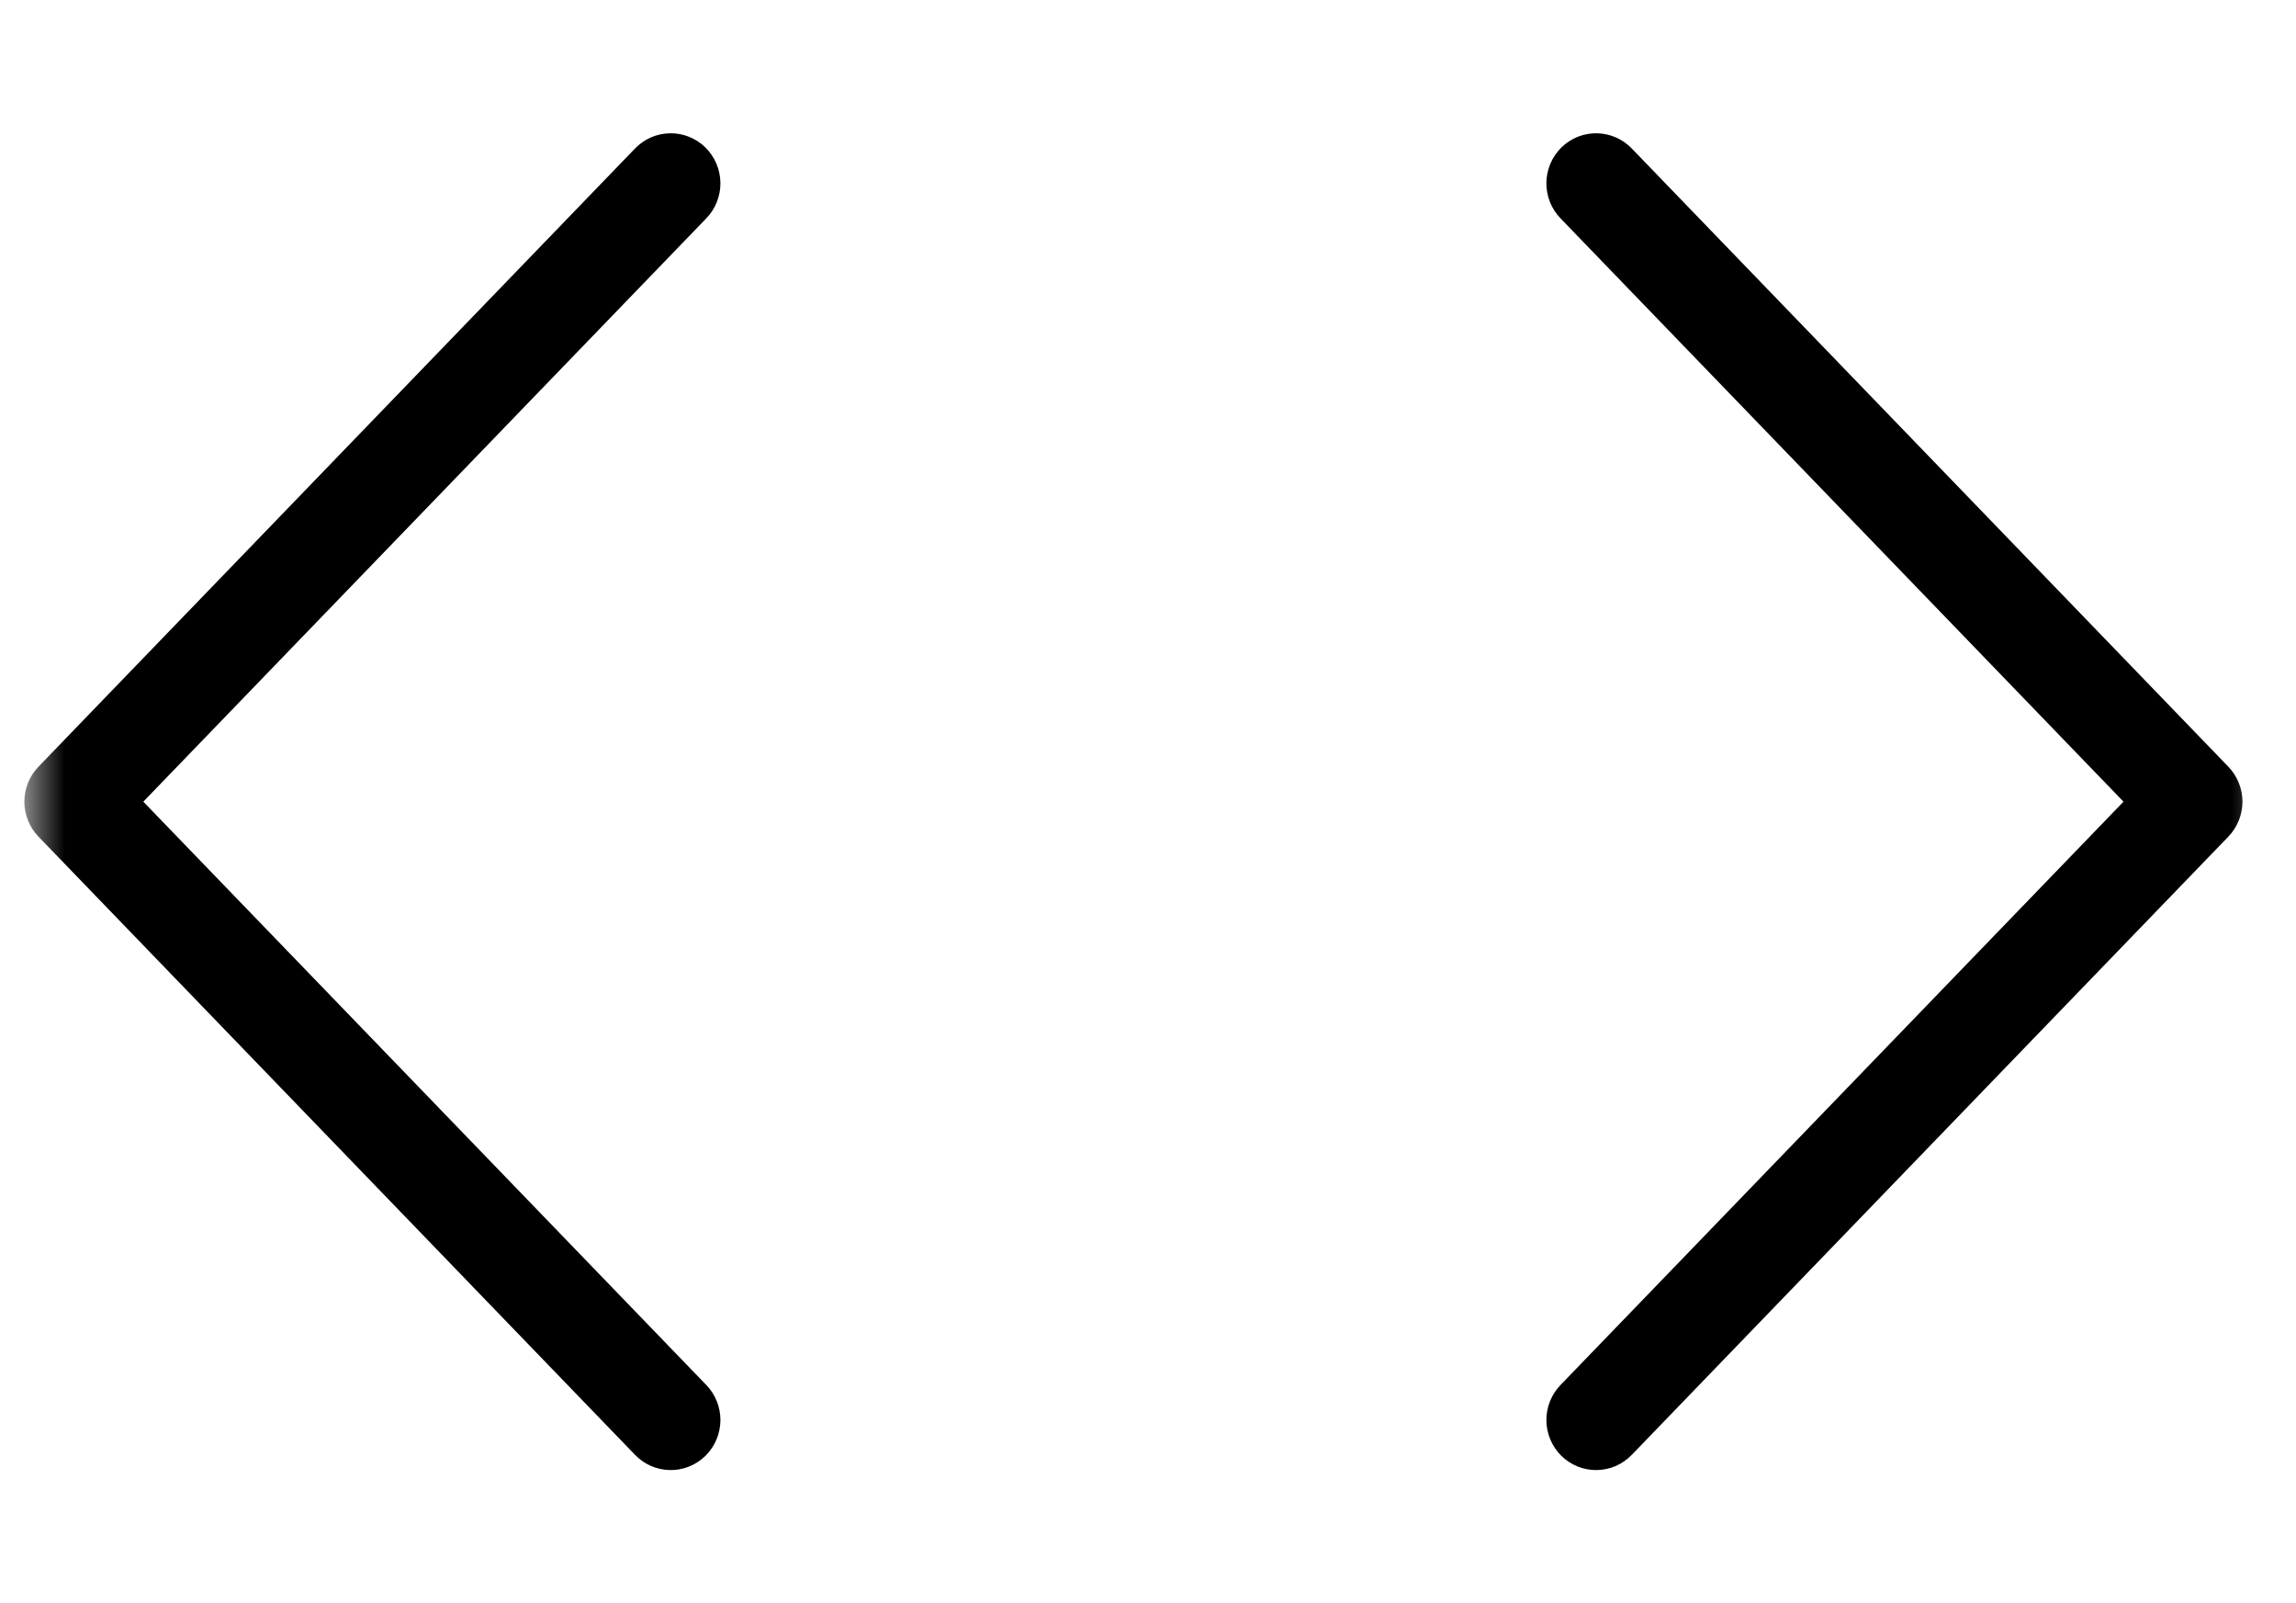
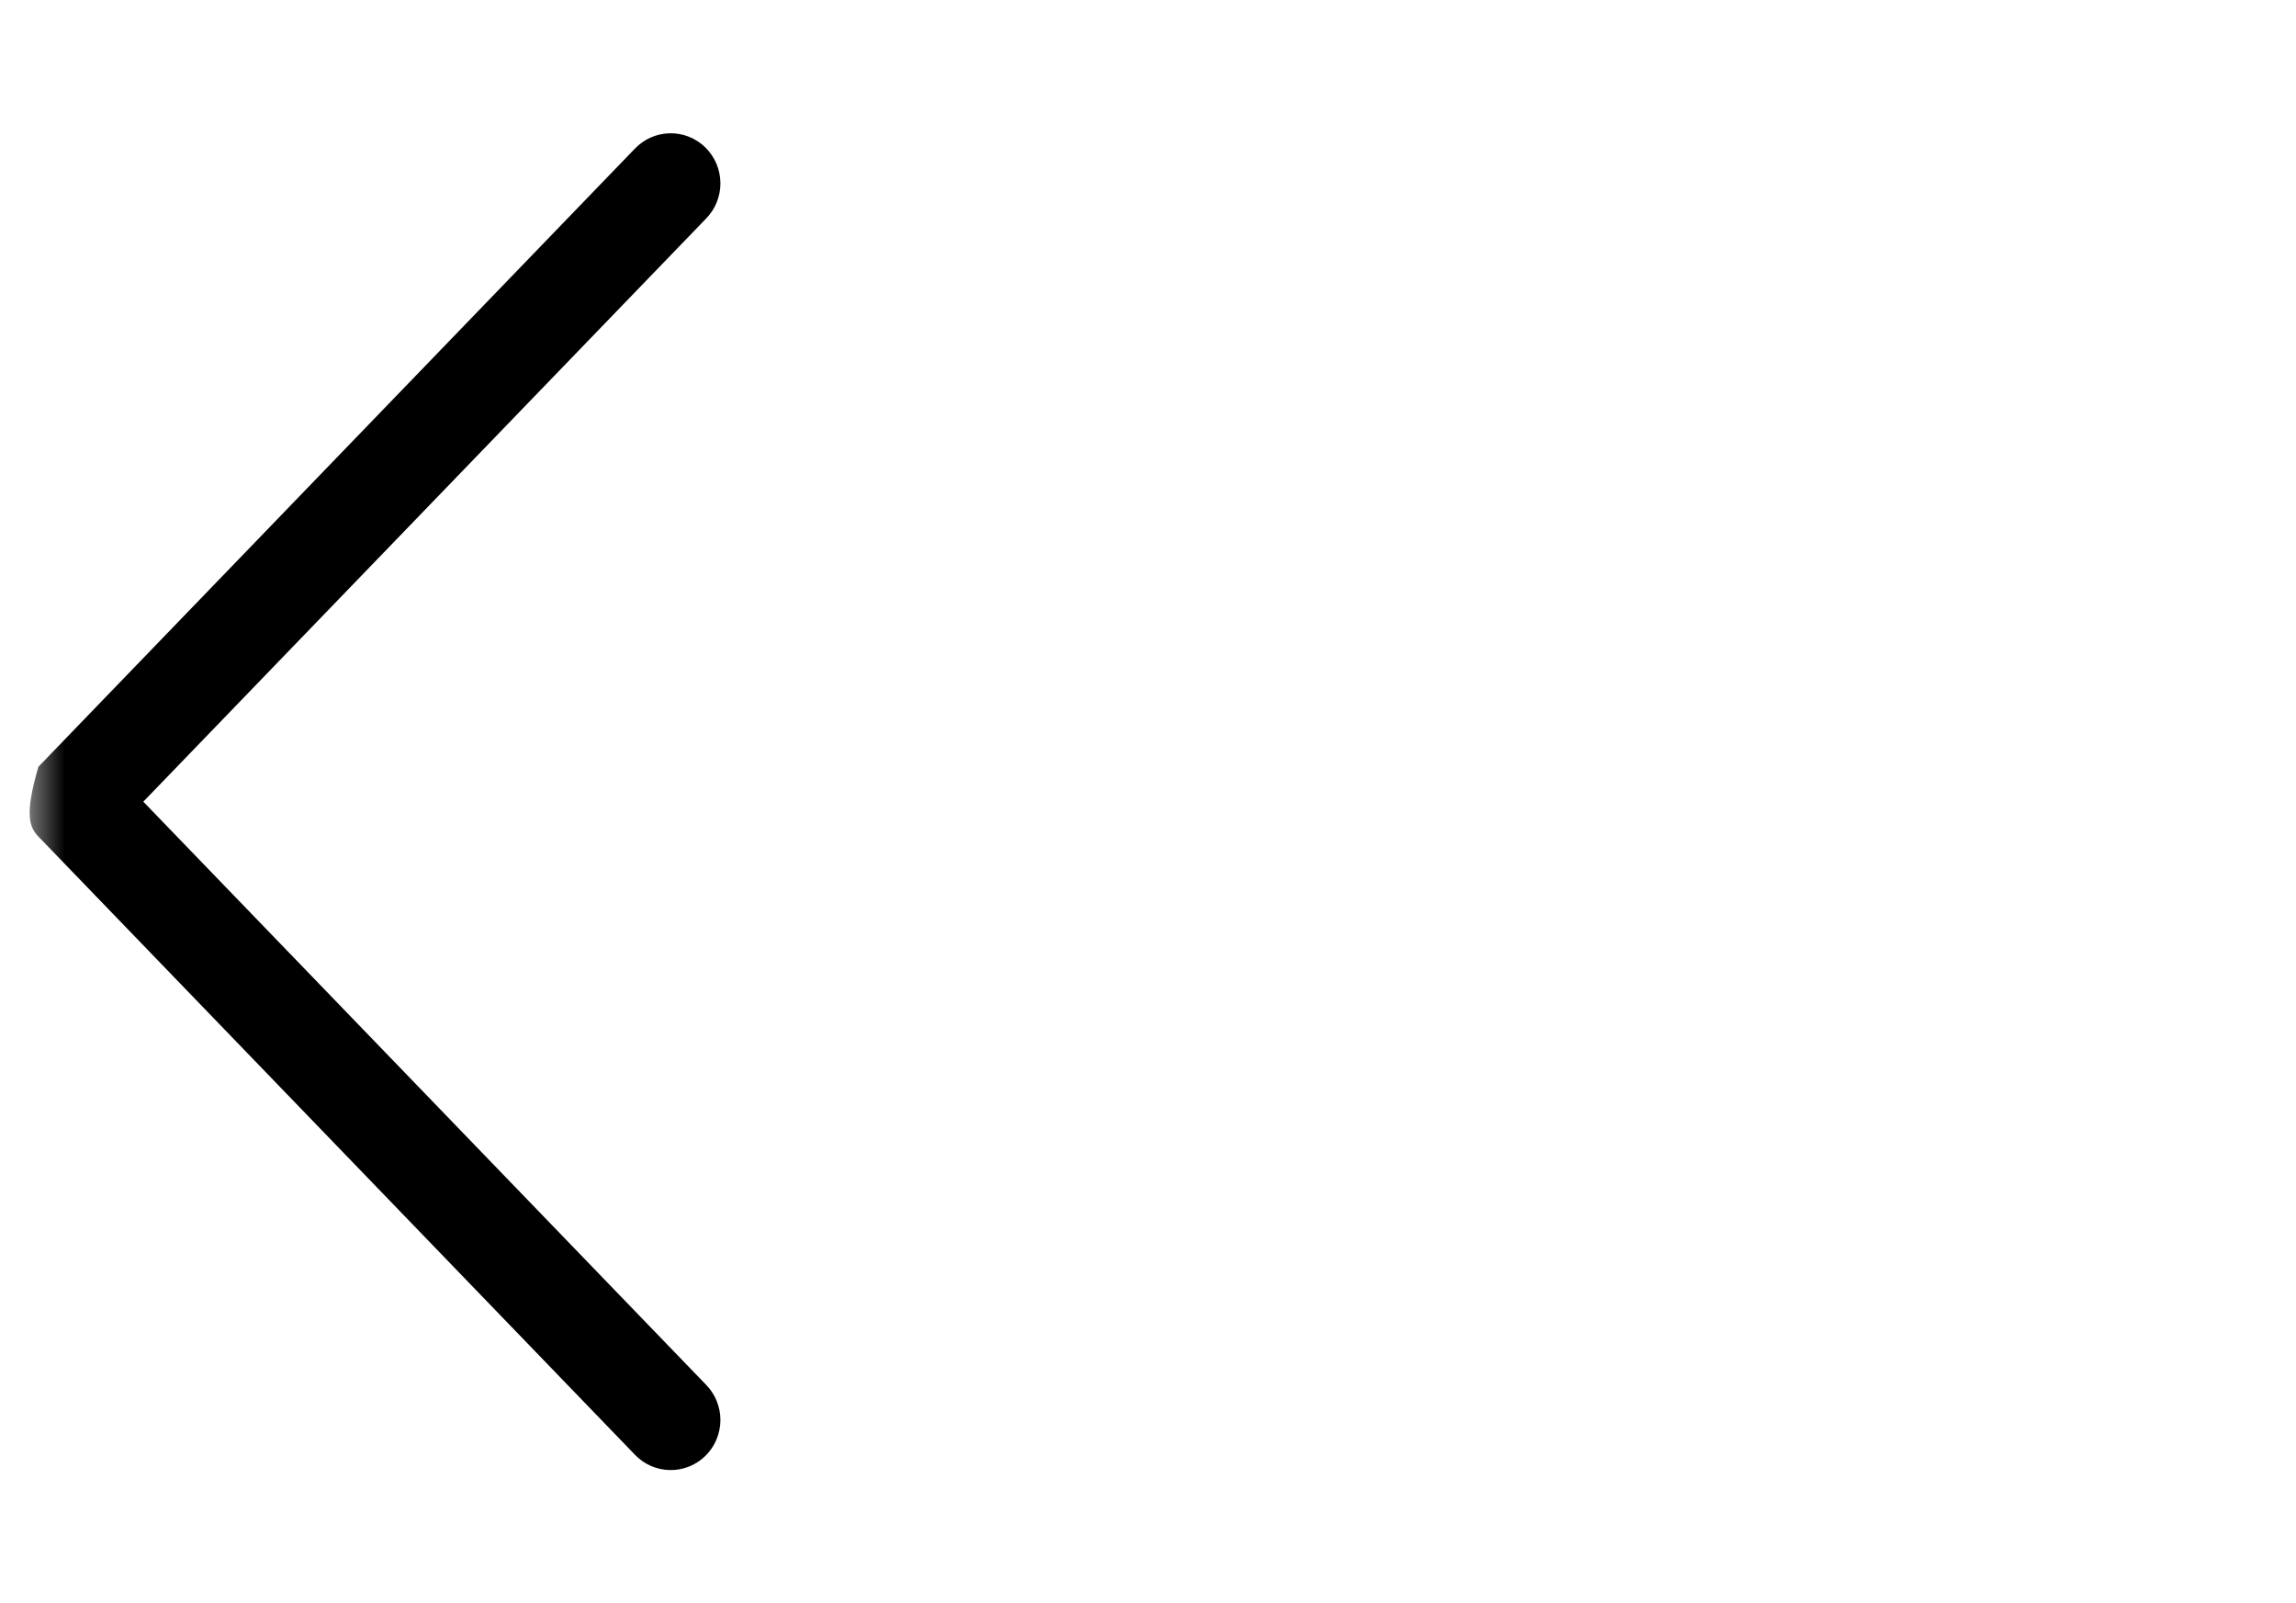
<svg xmlns="http://www.w3.org/2000/svg" width="53" height="37" viewBox="0 0 53 37" fill="none">
  <mask id="mask0_2609_37" style="mask-type:luminance" maskUnits="userSpaceOnUse" x="0" y="0" width="53" height="37">
    <path d="M52.562 0H0.562V37H52.562V0Z" fill="white" />
  </mask>
  <g mask="url(#mask0_2609_37)">
-     <path d="M3.308 18.501L16.296 5.047C16.403 4.939 16.488 4.81 16.545 4.668C16.602 4.527 16.631 4.375 16.63 4.222C16.628 4.069 16.597 3.918 16.538 3.778C16.478 3.637 16.391 3.51 16.283 3.403C16.174 3.296 16.045 3.213 15.904 3.156C15.763 3.1 15.613 3.073 15.461 3.076C15.309 3.079 15.16 3.112 15.021 3.173C14.882 3.235 14.757 3.324 14.652 3.434L0.887 17.695C0.679 17.911 0.562 18.2 0.562 18.501C0.562 18.802 0.679 19.091 0.887 19.307L14.652 33.568C14.757 33.678 14.882 33.767 15.021 33.829C15.16 33.89 15.309 33.923 15.461 33.926C15.613 33.929 15.763 33.902 15.904 33.846C16.045 33.789 16.174 33.706 16.283 33.599C16.391 33.492 16.478 33.365 16.538 33.224C16.597 33.084 16.628 32.933 16.63 32.78C16.631 32.627 16.602 32.475 16.545 32.334C16.488 32.192 16.403 32.064 16.296 31.955L3.308 18.501Z" fill="black" />
-     <path d="M49.018 18.501L36.03 5.047C35.923 4.939 35.839 4.81 35.781 4.668C35.724 4.527 35.695 4.375 35.696 4.222C35.698 4.069 35.729 3.918 35.788 3.778C35.848 3.637 35.935 3.51 36.043 3.403C36.152 3.296 36.281 3.213 36.422 3.156C36.563 3.1 36.714 3.073 36.865 3.076C37.017 3.079 37.166 3.112 37.305 3.173C37.444 3.235 37.569 3.324 37.674 3.434L51.439 17.695C51.647 17.911 51.764 18.2 51.764 18.501C51.764 18.802 51.647 19.091 51.439 19.307L37.674 33.568C37.569 33.678 37.444 33.767 37.305 33.829C37.166 33.89 37.017 33.923 36.865 33.926C36.714 33.929 36.563 33.902 36.422 33.846C36.281 33.789 36.152 33.706 36.043 33.599C35.935 33.492 35.848 33.365 35.788 33.224C35.729 33.084 35.698 32.933 35.696 32.78C35.695 32.627 35.724 32.475 35.781 32.334C35.839 32.192 35.923 32.064 36.03 31.955L49.018 18.501Z" fill="black" />
+     <path d="M3.308 18.501L16.296 5.047C16.403 4.939 16.488 4.81 16.545 4.668C16.602 4.527 16.631 4.375 16.63 4.222C16.628 4.069 16.597 3.918 16.538 3.778C16.478 3.637 16.391 3.51 16.283 3.403C16.174 3.296 16.045 3.213 15.904 3.156C15.763 3.1 15.613 3.073 15.461 3.076C15.309 3.079 15.16 3.112 15.021 3.173C14.882 3.235 14.757 3.324 14.652 3.434L0.887 17.695C0.562 18.802 0.679 19.091 0.887 19.307L14.652 33.568C14.757 33.678 14.882 33.767 15.021 33.829C15.16 33.89 15.309 33.923 15.461 33.926C15.613 33.929 15.763 33.902 15.904 33.846C16.045 33.789 16.174 33.706 16.283 33.599C16.391 33.492 16.478 33.365 16.538 33.224C16.597 33.084 16.628 32.933 16.63 32.78C16.631 32.627 16.602 32.475 16.545 32.334C16.488 32.192 16.403 32.064 16.296 31.955L3.308 18.501Z" fill="black" />
  </g>
</svg>